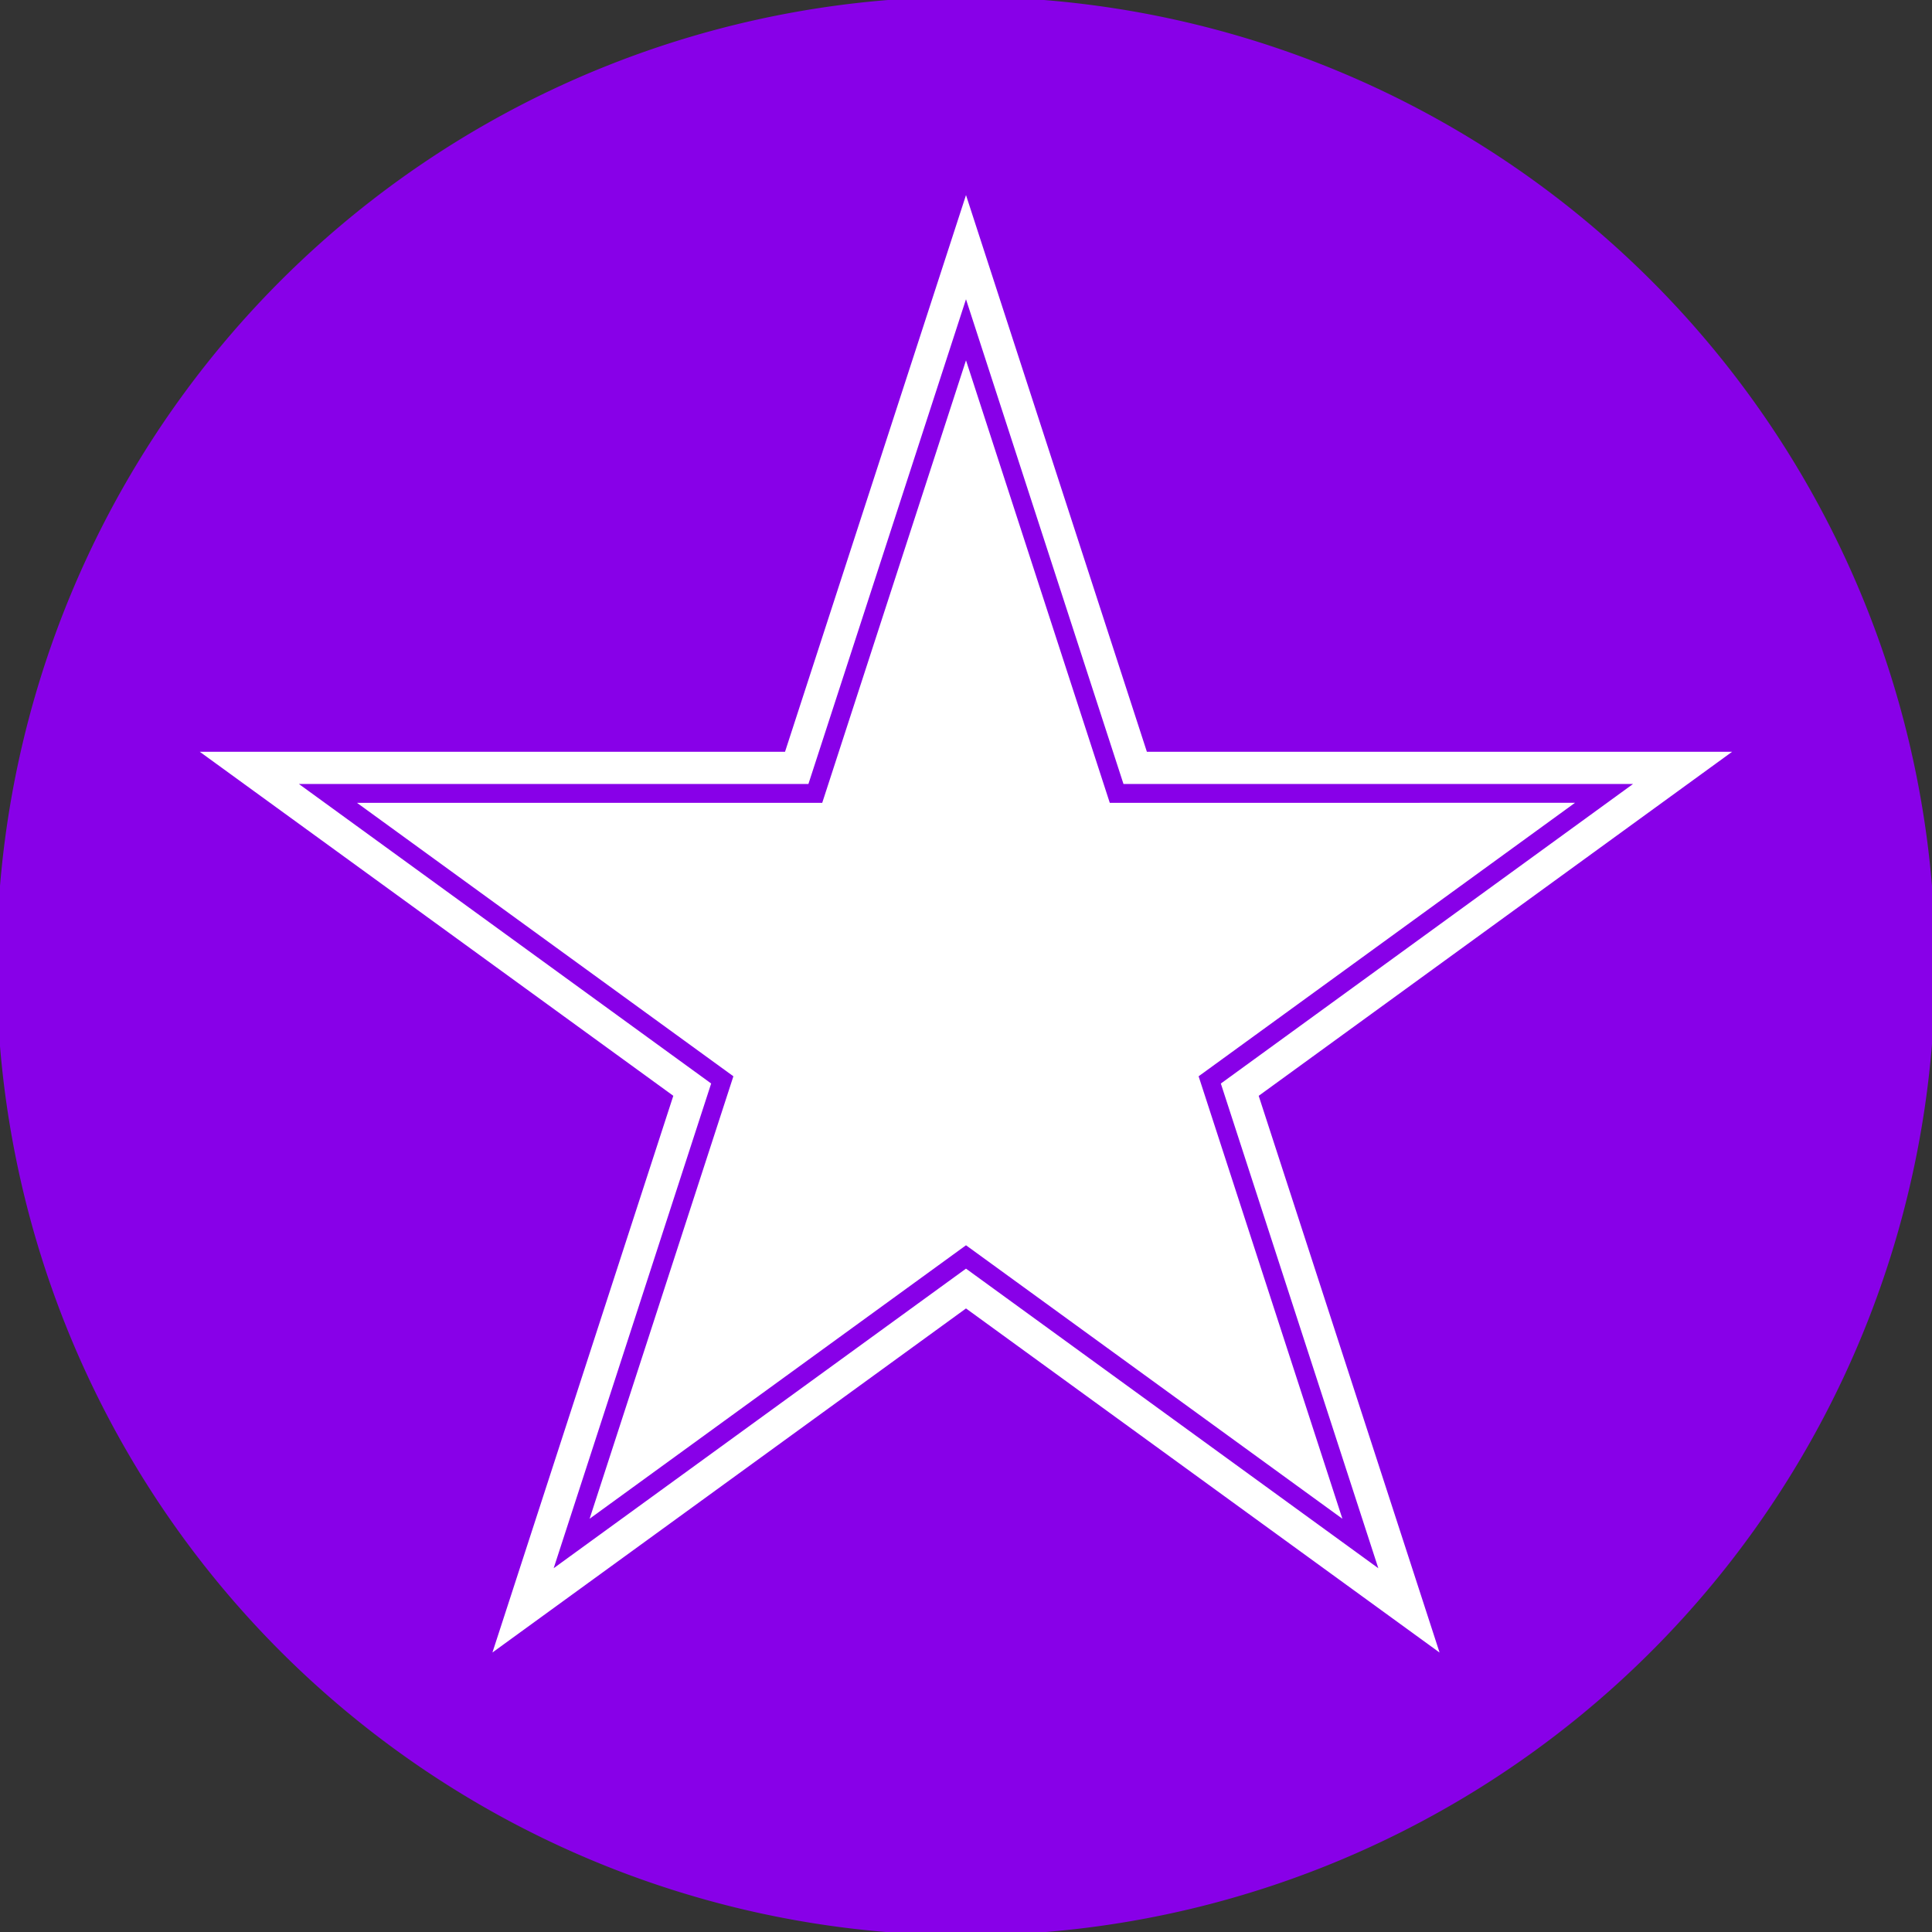
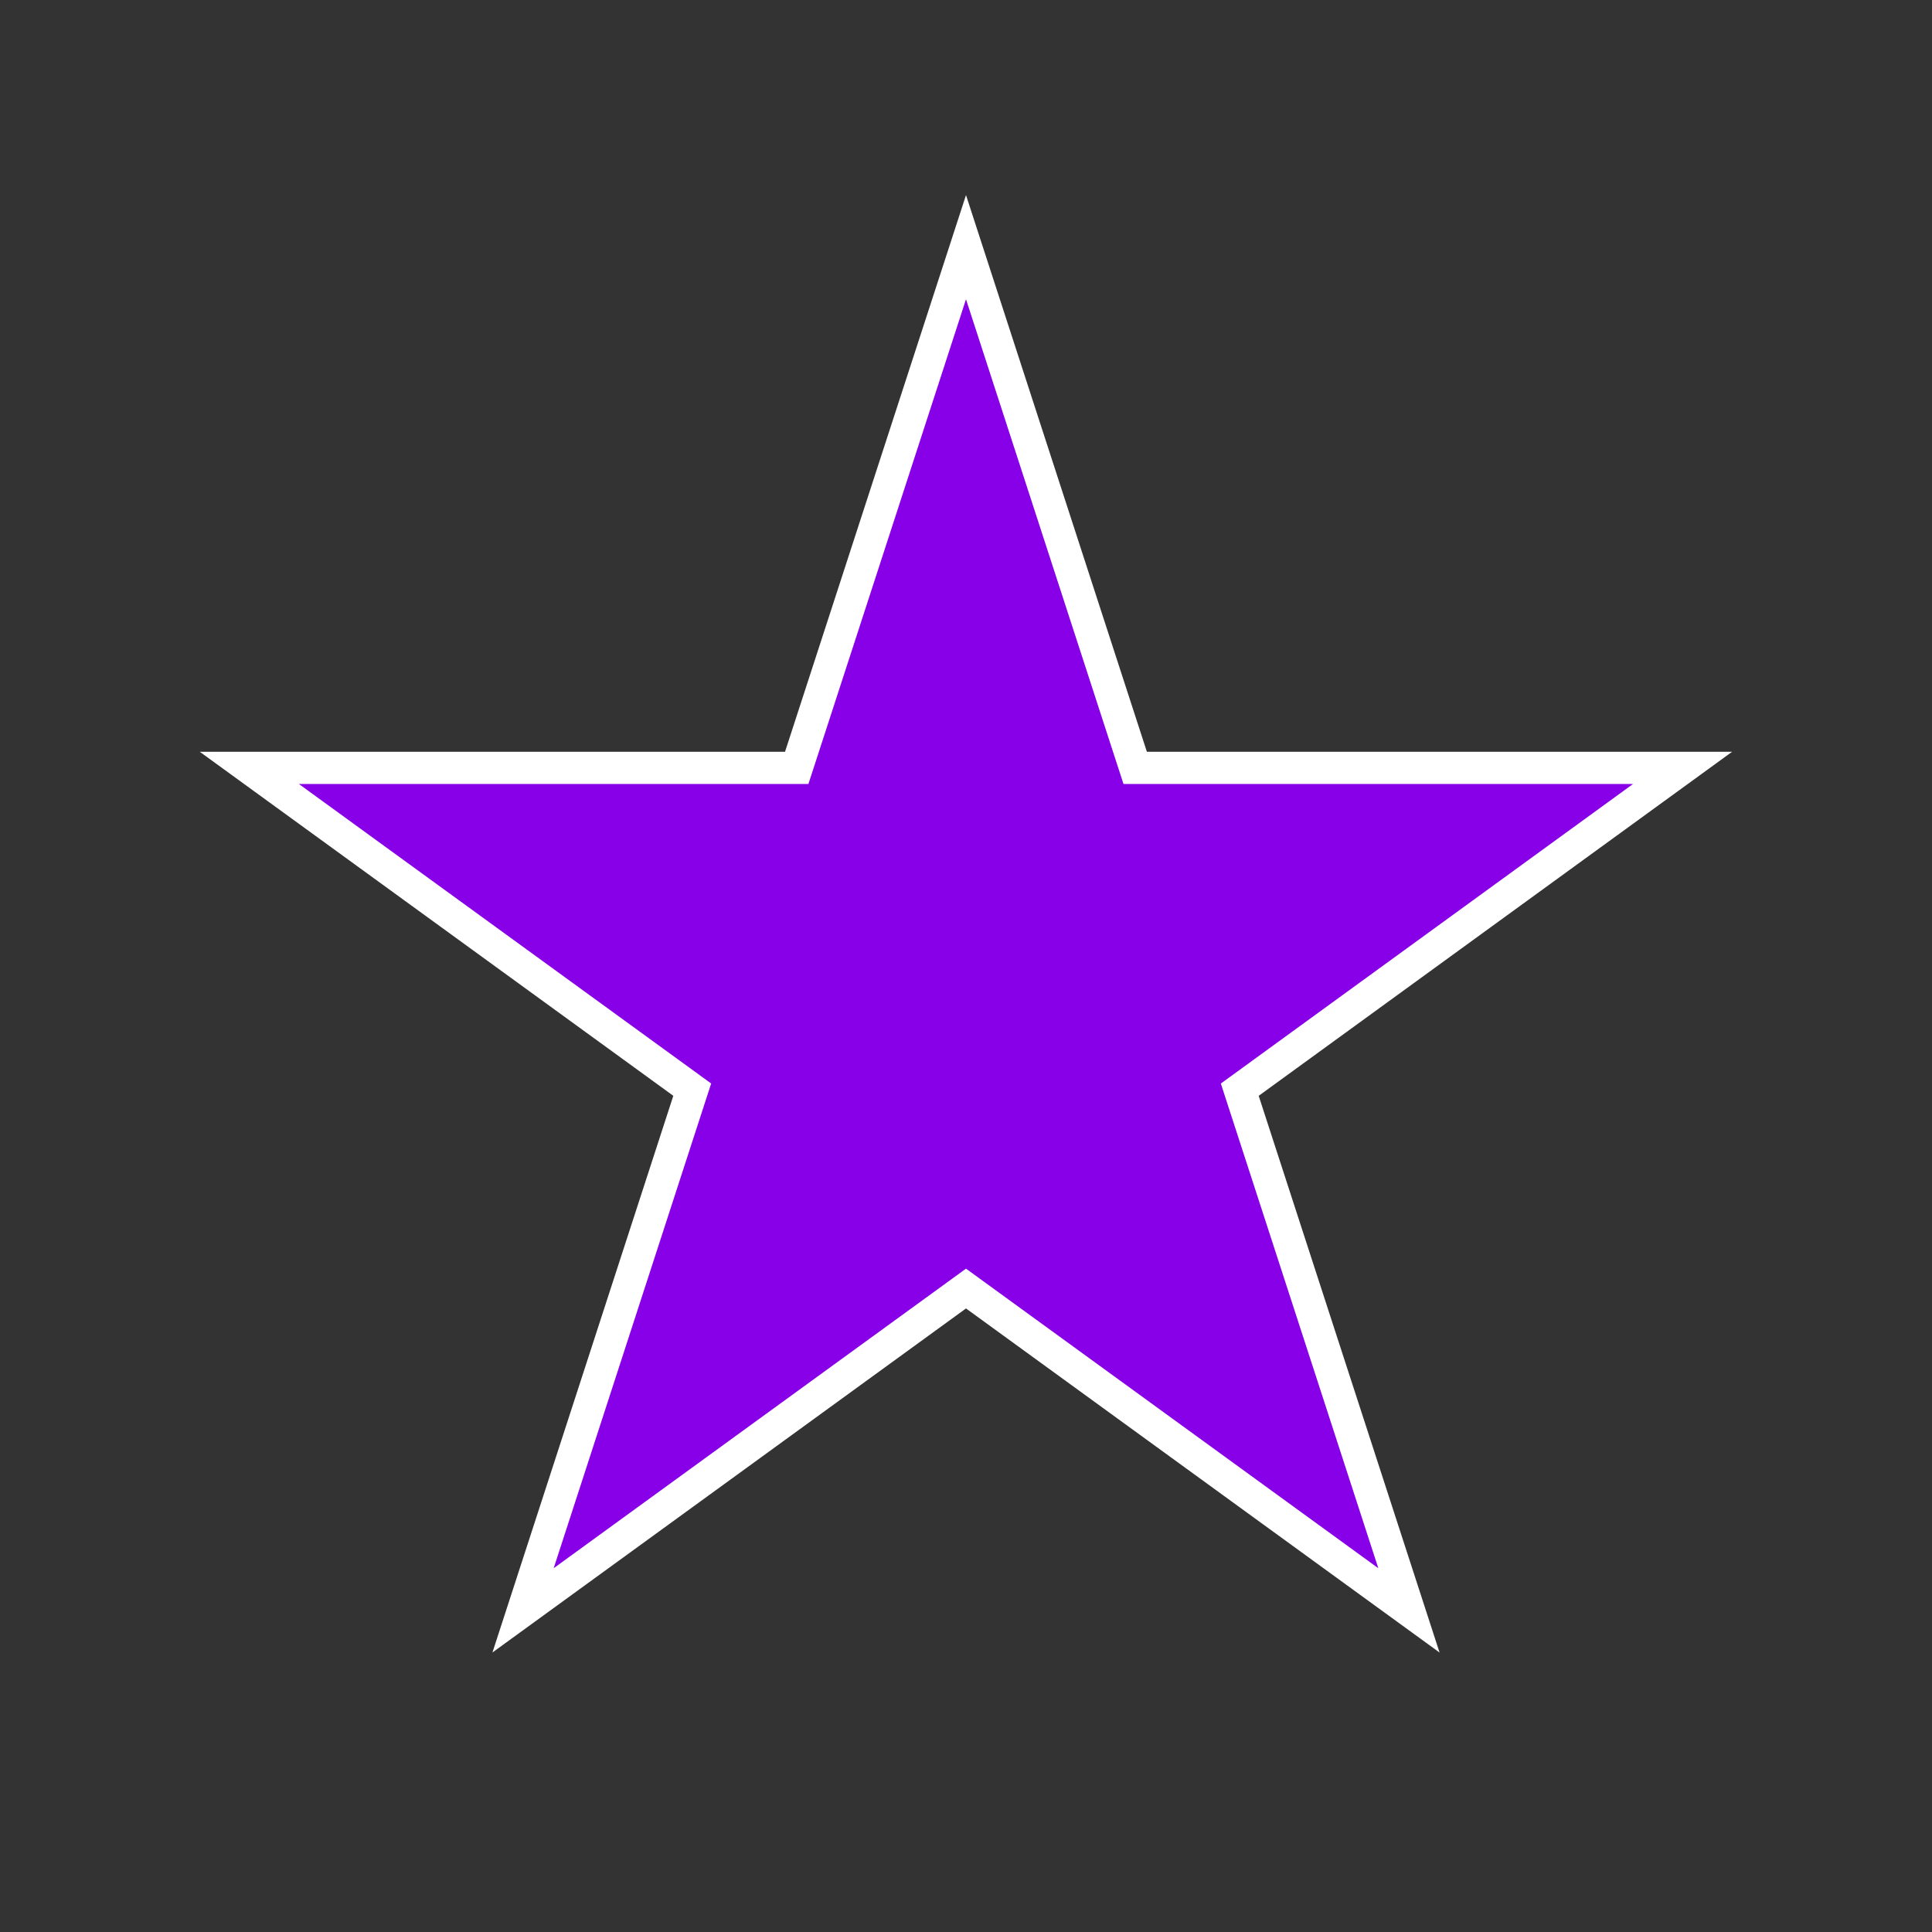
<svg xmlns="http://www.w3.org/2000/svg" width="60" height="60" viewBox="0 0 60 60">
  <rect x="0" y="0" width="60" height="60" fill="#333333" stroke="none" />
  <defs>
    <clipPath id="clip-path">
      <rect id="Rechteck_146" data-name="Rechteck 146" width="60" height="60" fill="#8800e8" />
    </clipPath>
  </defs>
  <g id="icon-elegante-integration" clip-path="url(#clip-path)">
-     <path id="Pfad_255" data-name="Pfad 255" d="M60.194,30.1A30.1,30.1,0,1,1,30.1,0a30.1,30.1,0,0,1,30.1,30.1" transform="translate(-0.097 -0.097)" fill="#8800e8" />
    <path id="Pfad_256" data-name="Pfad 256" d="M53.516,30.991,58.77,47.162h17L62.018,57.156l5.254,16.171L53.516,63.332,39.76,73.326l5.254-16.171L31.259,47.162h17Z" transform="translate(-23.516 -23.315)" fill="#8800e8" stroke="#fff" stroke-miterlimit="10" stroke-width="1" />
-     <path id="Pfad_257" data-name="Pfad 257" d="M63.506,45.01l4.465,13.741H82.419L70.73,67.244l4.465,13.741L63.506,72.492,51.817,80.985l4.465-13.741L44.593,58.752H59.041Z" transform="translate(-33.506 -33.819)" fill="#fff" />
  </g>
</svg>